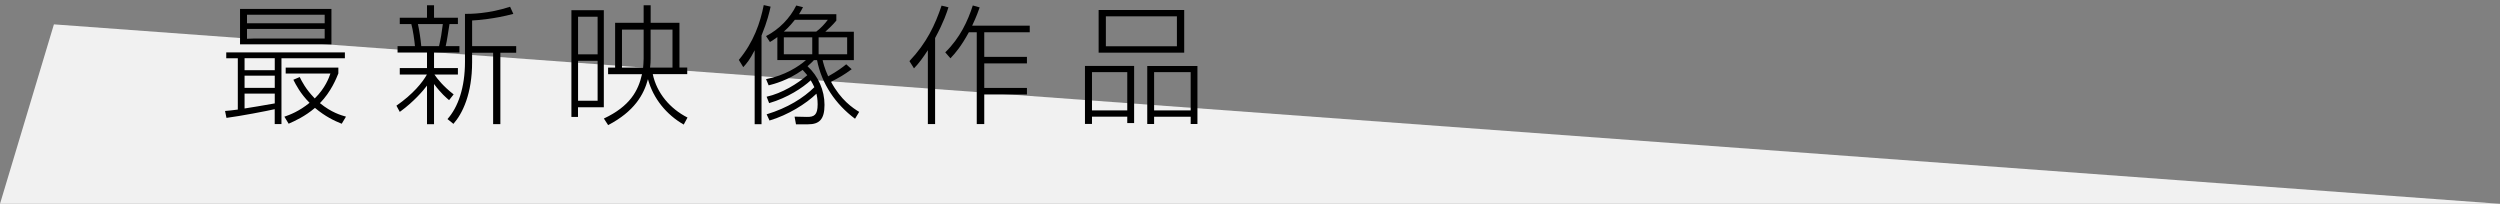
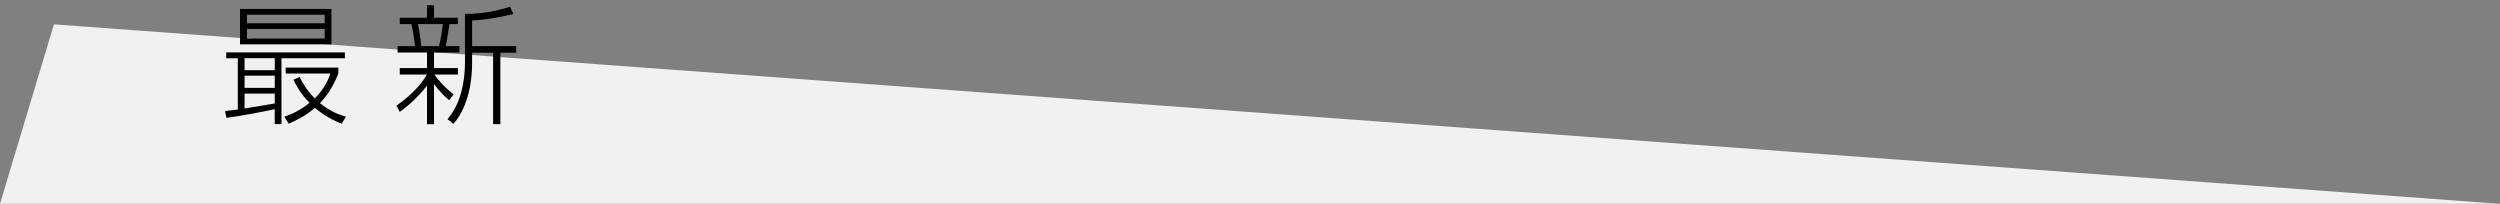
<svg xmlns="http://www.w3.org/2000/svg" id="b" viewBox="0 0 462.76 37.73">
  <rect x="0" y="0" width="462.76" height="37.73" fill="#808080" stroke="none" />
  <defs>
    <style>.d{fill:#f1f1f1;}</style>
  </defs>
  <g id="c">
    <polyline class="d" points="9.98 4.51 0 37.73 462.76 37.73" />
    <g>
      <path d="m41.67,20.54c.67-.05,1.3-.12,2.35-.26v-9.5h-2.14v-1.08h21.96v1.08h-11.74v12.19h-1.25v-2.76c-1.22.29-6.46,1.3-8.93,1.61l-.26-1.27ZM61.35,1.65v6.55h-16.92V1.65h16.92Zm-10.49,9.12h-5.59v2.23h5.59v-2.23Zm0,3.24h-5.59v2.26h5.59v-2.26Zm-5.59,6.07c.82-.12,3.72-.6,5.59-.94v-1.82h-5.59v2.76ZM60.1,2.73h-14.38v1.58h14.38v-1.58Zm0,2.62h-14.38v1.78h14.38v-1.78Zm3.14,17.55c-1.34-.53-3.05-1.34-4.94-2.93-1.85,1.58-3.72,2.42-4.87,2.93l-.79-1.3c1.03-.36,2.71-.98,4.66-2.57-1.7-1.7-2.54-3.36-3-4.27l1.18-.5c.41.84,1.1,2.23,2.78,3.96,1.94-1.9,2.64-3.84,2.9-4.61h-8.28v-1.1h9.75v1.08c-.34.84-1.32,3.36-3.41,5.5,2.14,1.75,3.89,2.23,4.82,2.5l-.79,1.32Z" />
      <path d="m83.12,18.53c-.46-.38-1.51-1.27-2.78-2.98v7.44h-1.3v-7.15c-.7.94-2.47,3.02-5.04,4.87l-.62-1.15c3.1-2.16,4.82-4.3,5.64-5.76h-5.02v-1.2h5.04v-2.88h-5.45v-1.18h3.22c-.07-.91-.38-3.1-.67-4.08h-2.14v-1.18h5.04V.98h1.3v2.3h4.42v1.18h-1.56c-.22,1.34-.46,3.1-.7,4.08h2.54v1.18h-4.7v2.88h4.42v1.2h-4.34c.5.77,1.66,2.21,3.55,3.67l-.84,1.06Zm-1.85-9.99c.36-1.56.48-2.38.7-4.08h-4.61c.26,1.13.5,2.81.62,4.08h3.29Zm6.12,0h8.16v1.22h-2.93v13.22h-1.34v-13.22h-3.89v1.75c0,5.83-1.75,9.48-3.46,11.42l-1.1-.89c1.97-2.21,3.24-5.83,3.24-10.61V2.57c1.01,0,4.32,0,8.35-1.32l.6,1.32c-3.48.94-6.77,1.18-7.63,1.22v4.75Z" />
-       <path d="m111.77,19.85h-4.78v1.8h-1.22V1.89h6v17.95Zm-1.15-16.75h-3.62v6.96h3.62V3.09Zm0,8.16h-3.62v7.39h3.62v-7.39Zm1.94,2.47v-1.22h1.3V4.22h5.28V.98h1.3v3.24h5.33v8.28h1.44v1.22h-6.38c.74,3.53,3.22,6.41,6.43,8.04l-.7,1.3c-3.22-1.85-5.64-4.82-6.62-8.4-.77,2.86-2.5,5.95-7.37,8.5l-.79-1.22c4.85-2.28,6.38-5.16,7.06-8.21h-6.26Zm6.48-1.22c.02-.31.1-.89.1-1.63v-5.4h-4.01v7.03h3.91Zm1.39-7.03v5.4c0,.48-.02.98-.1,1.63h4.15v-7.03h-4.06Z" />
-       <path d="m140.96,22.99h-1.27v-13.68c-.94,1.82-1.46,2.4-2.11,3.12l-.82-1.34c2.74-3.29,3.96-6.84,4.61-10.15l1.27.29c-.19.91-.6,2.69-1.68,5.35v16.42Zm.96-5.09c2.81-.62,5.74-2.42,7.51-3.98-.41-.5-.65-.74-.86-.98-2.76,1.97-5.35,2.62-6.29,2.86l-.48-1.15c3.43-.65,6.07-2.35,7.39-3.53h-5.3v-4.25c-.58.43-.98.67-1.37.91l-.72-1.1c2.47-1.27,4.44-3.34,5.59-5.66l1.25.31c-.26.5-.46.86-.74,1.3h6.91v1.18c-.58.72-1.61,1.7-2.04,2.06h5.28v5.26h-5.78c.1.43.36,1.54,1.03,3,1.7-.94,2.76-1.75,3.34-2.23l1.01.91c-1.46,1.08-2.3,1.54-3.82,2.33,1.82,3.38,4.01,4.85,5.21,5.57l-.77,1.27c-3.58-2.66-6.19-6.46-7.03-10.85h-.58c-.22.24-.5.53-1.18,1.13,1.99,1.85,3.14,4.44,3.14,7.15s-.98,3.6-3.05,3.6h-2.23l-.26-1.42,2.28.05c1.34.02,1.99-.34,1.99-2.33,0-.94-.14-1.61-.22-1.97-1.92,1.87-5.28,3.96-8.69,4.97l-.53-1.15c3.89-1.18,6.84-3.05,8.83-5.02-.24-.53-.43-.86-.67-1.27-1.49,1.37-4.27,3.22-7.7,4.22l-.46-1.18Zm5.21-14.23c-.22.29-1.06,1.34-2.04,2.18h6c.82-.6,1.61-1.46,2.14-2.18h-6.1Zm3.22,3.24h-5.26v3.14h5.26v-3.14Zm6.46,0h-5.28v3.14h5.28v-3.14Z" />
-       <path d="m173.09,22.97h-1.34v-13.68c-.79,1.22-1.66,2.45-2.57,3.36l-.84-1.34c3.19-3.36,4.75-6.7,5.95-10.27l1.27.31c-.26.86-.86,2.71-2.47,5.69v15.94Zm1.87-13.27c2.78-2.71,4.2-5.88,5.11-8.69l1.27.36c-.22.62-.53,1.56-1.39,3.38h10.66v1.22h-8.42v4.56h7.9v1.2h-7.9v4.54h7.9v1.22h-7.9v5.47h-1.39V5.97h-1.46c-1.44,2.64-2.5,3.86-3.41,4.82l-.96-1.1Z" />
-       <path d="m209.93,12.22v10.56h-1.27v-1.18h-6.53v1.34h-1.3v-10.73h9.1Zm-7.8,1.13v7.08h6.53v-7.08h-6.53Zm17.07-11.5v7.9h-15.84V1.85h15.84Zm-14.5,1.18v5.54h13.15V3.02h-13.15Zm15.7,19.92v-1.34h-6.77v1.34h-1.27v-10.73h9.29v10.73h-1.25Zm-6.77-9.6v7.08h6.77v-7.08h-6.77Z" />
    </g>
  </g>
</svg>